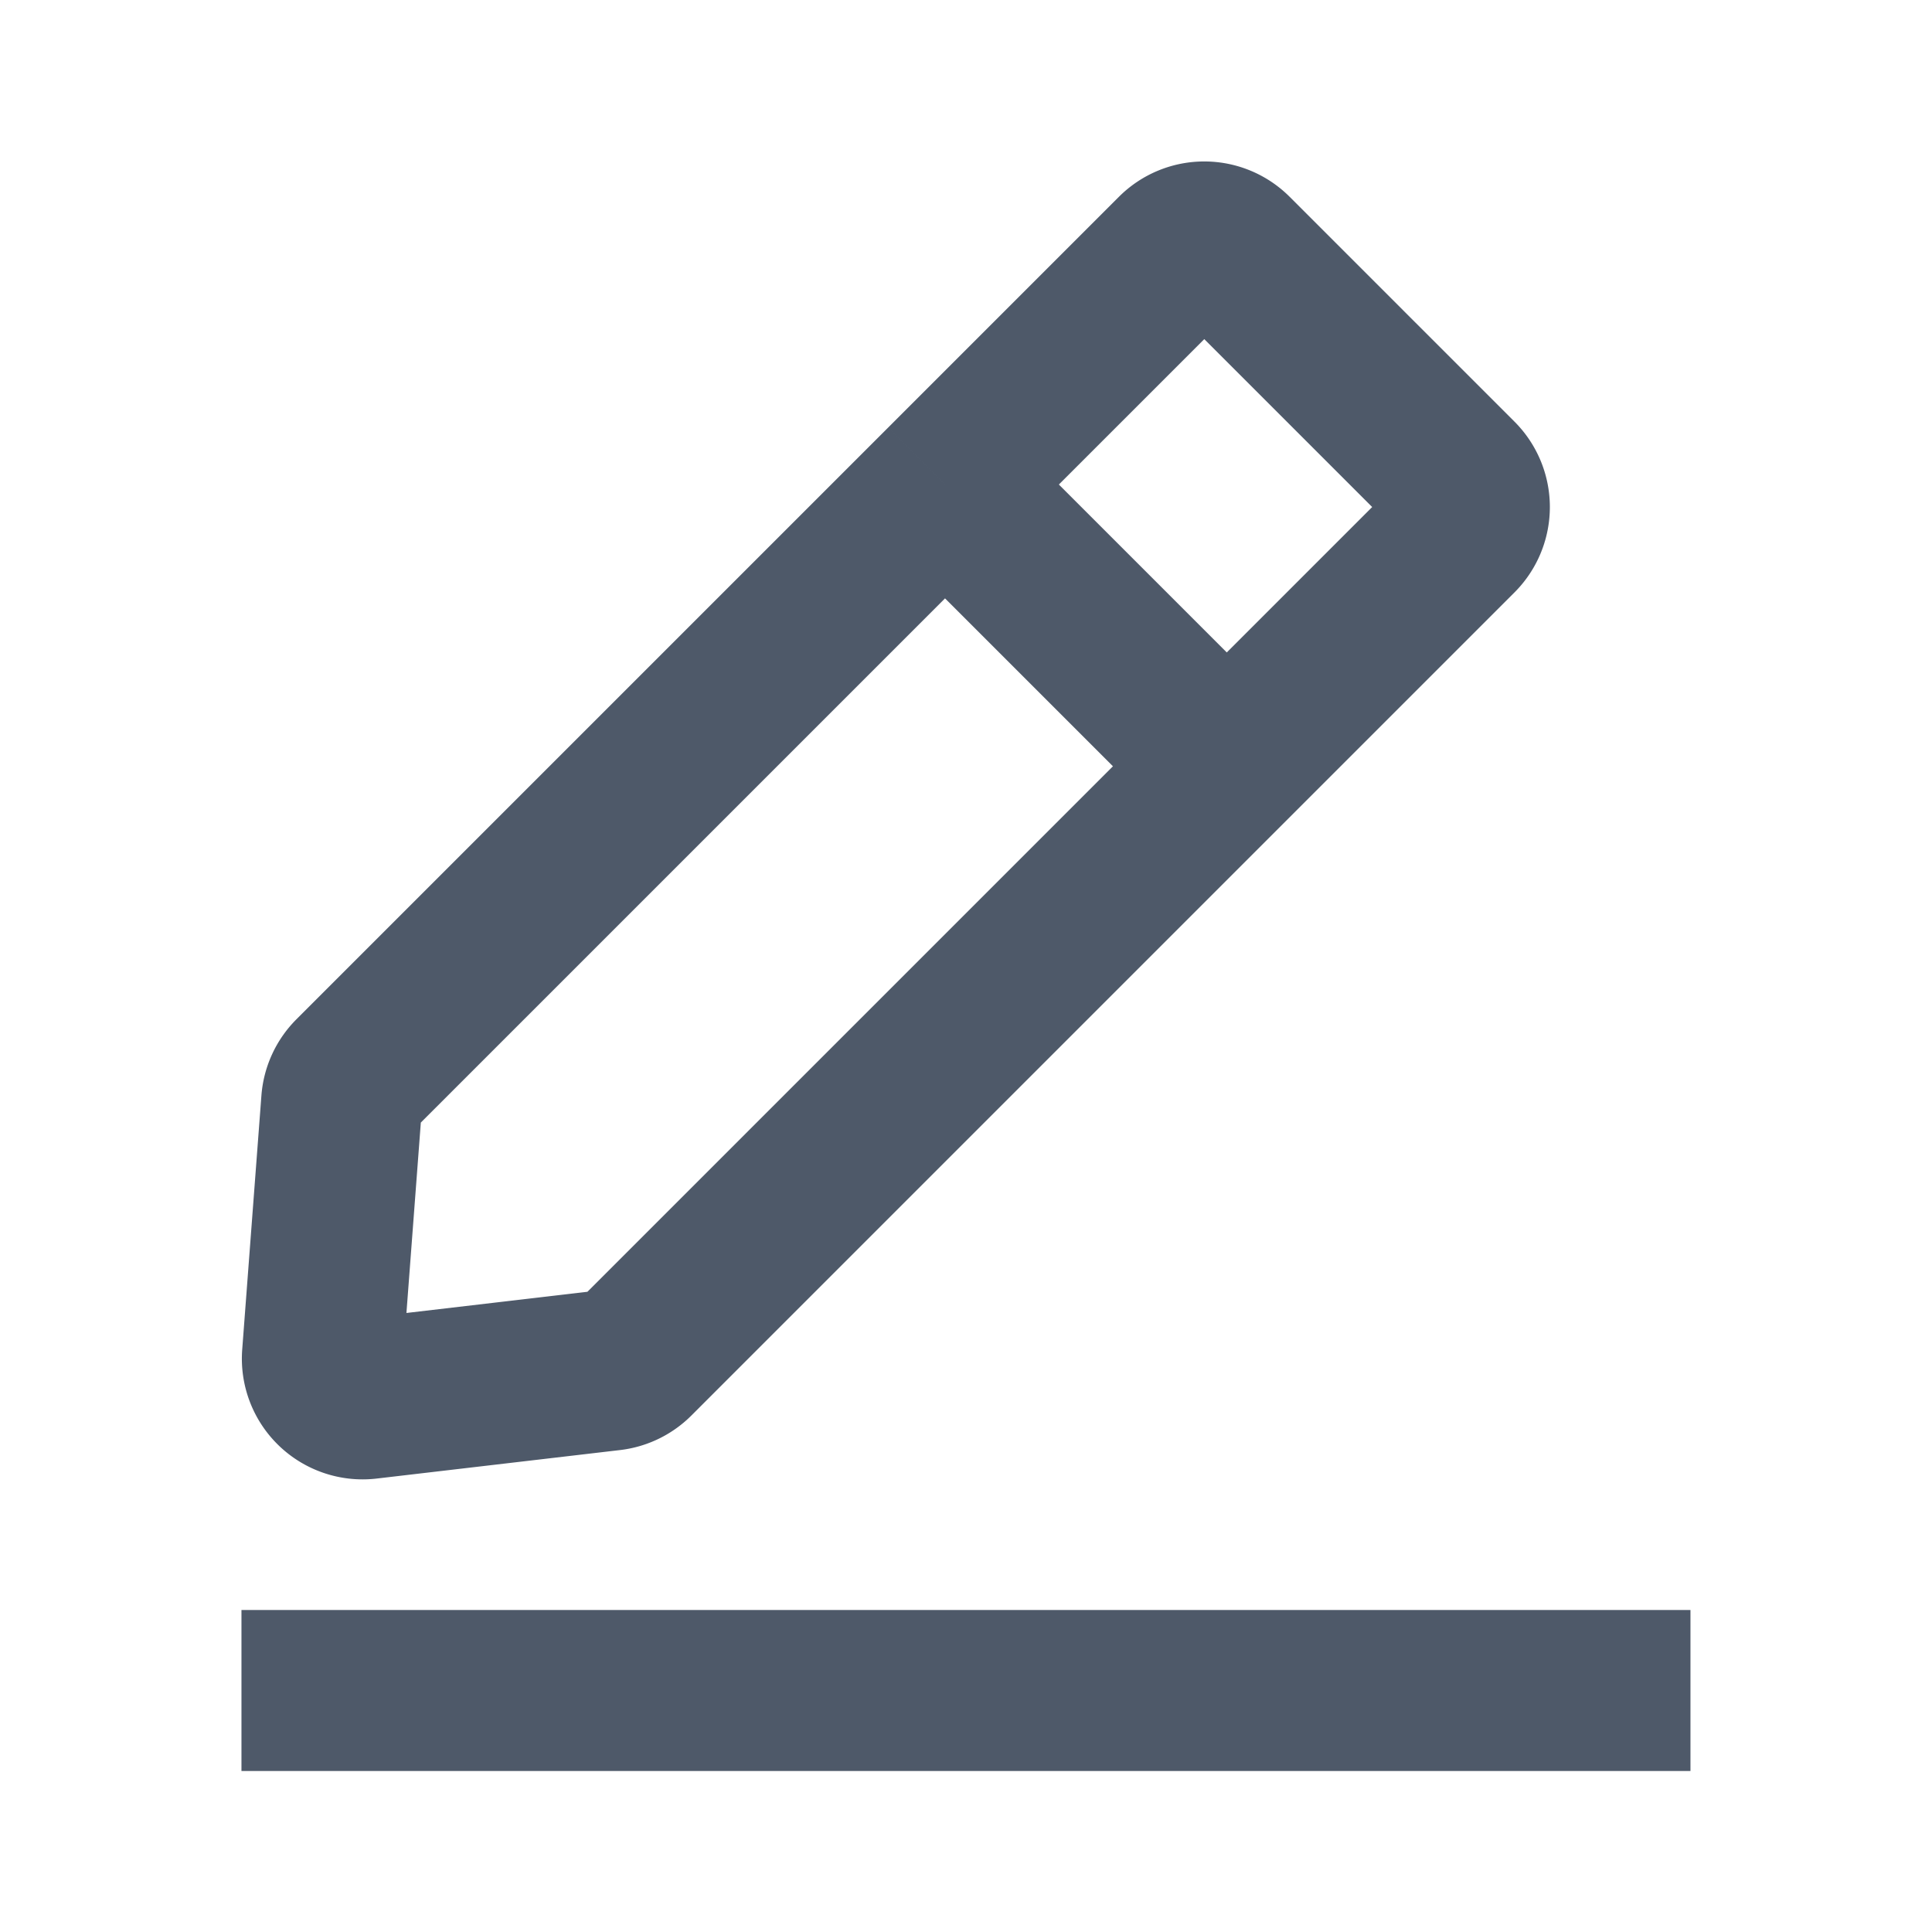
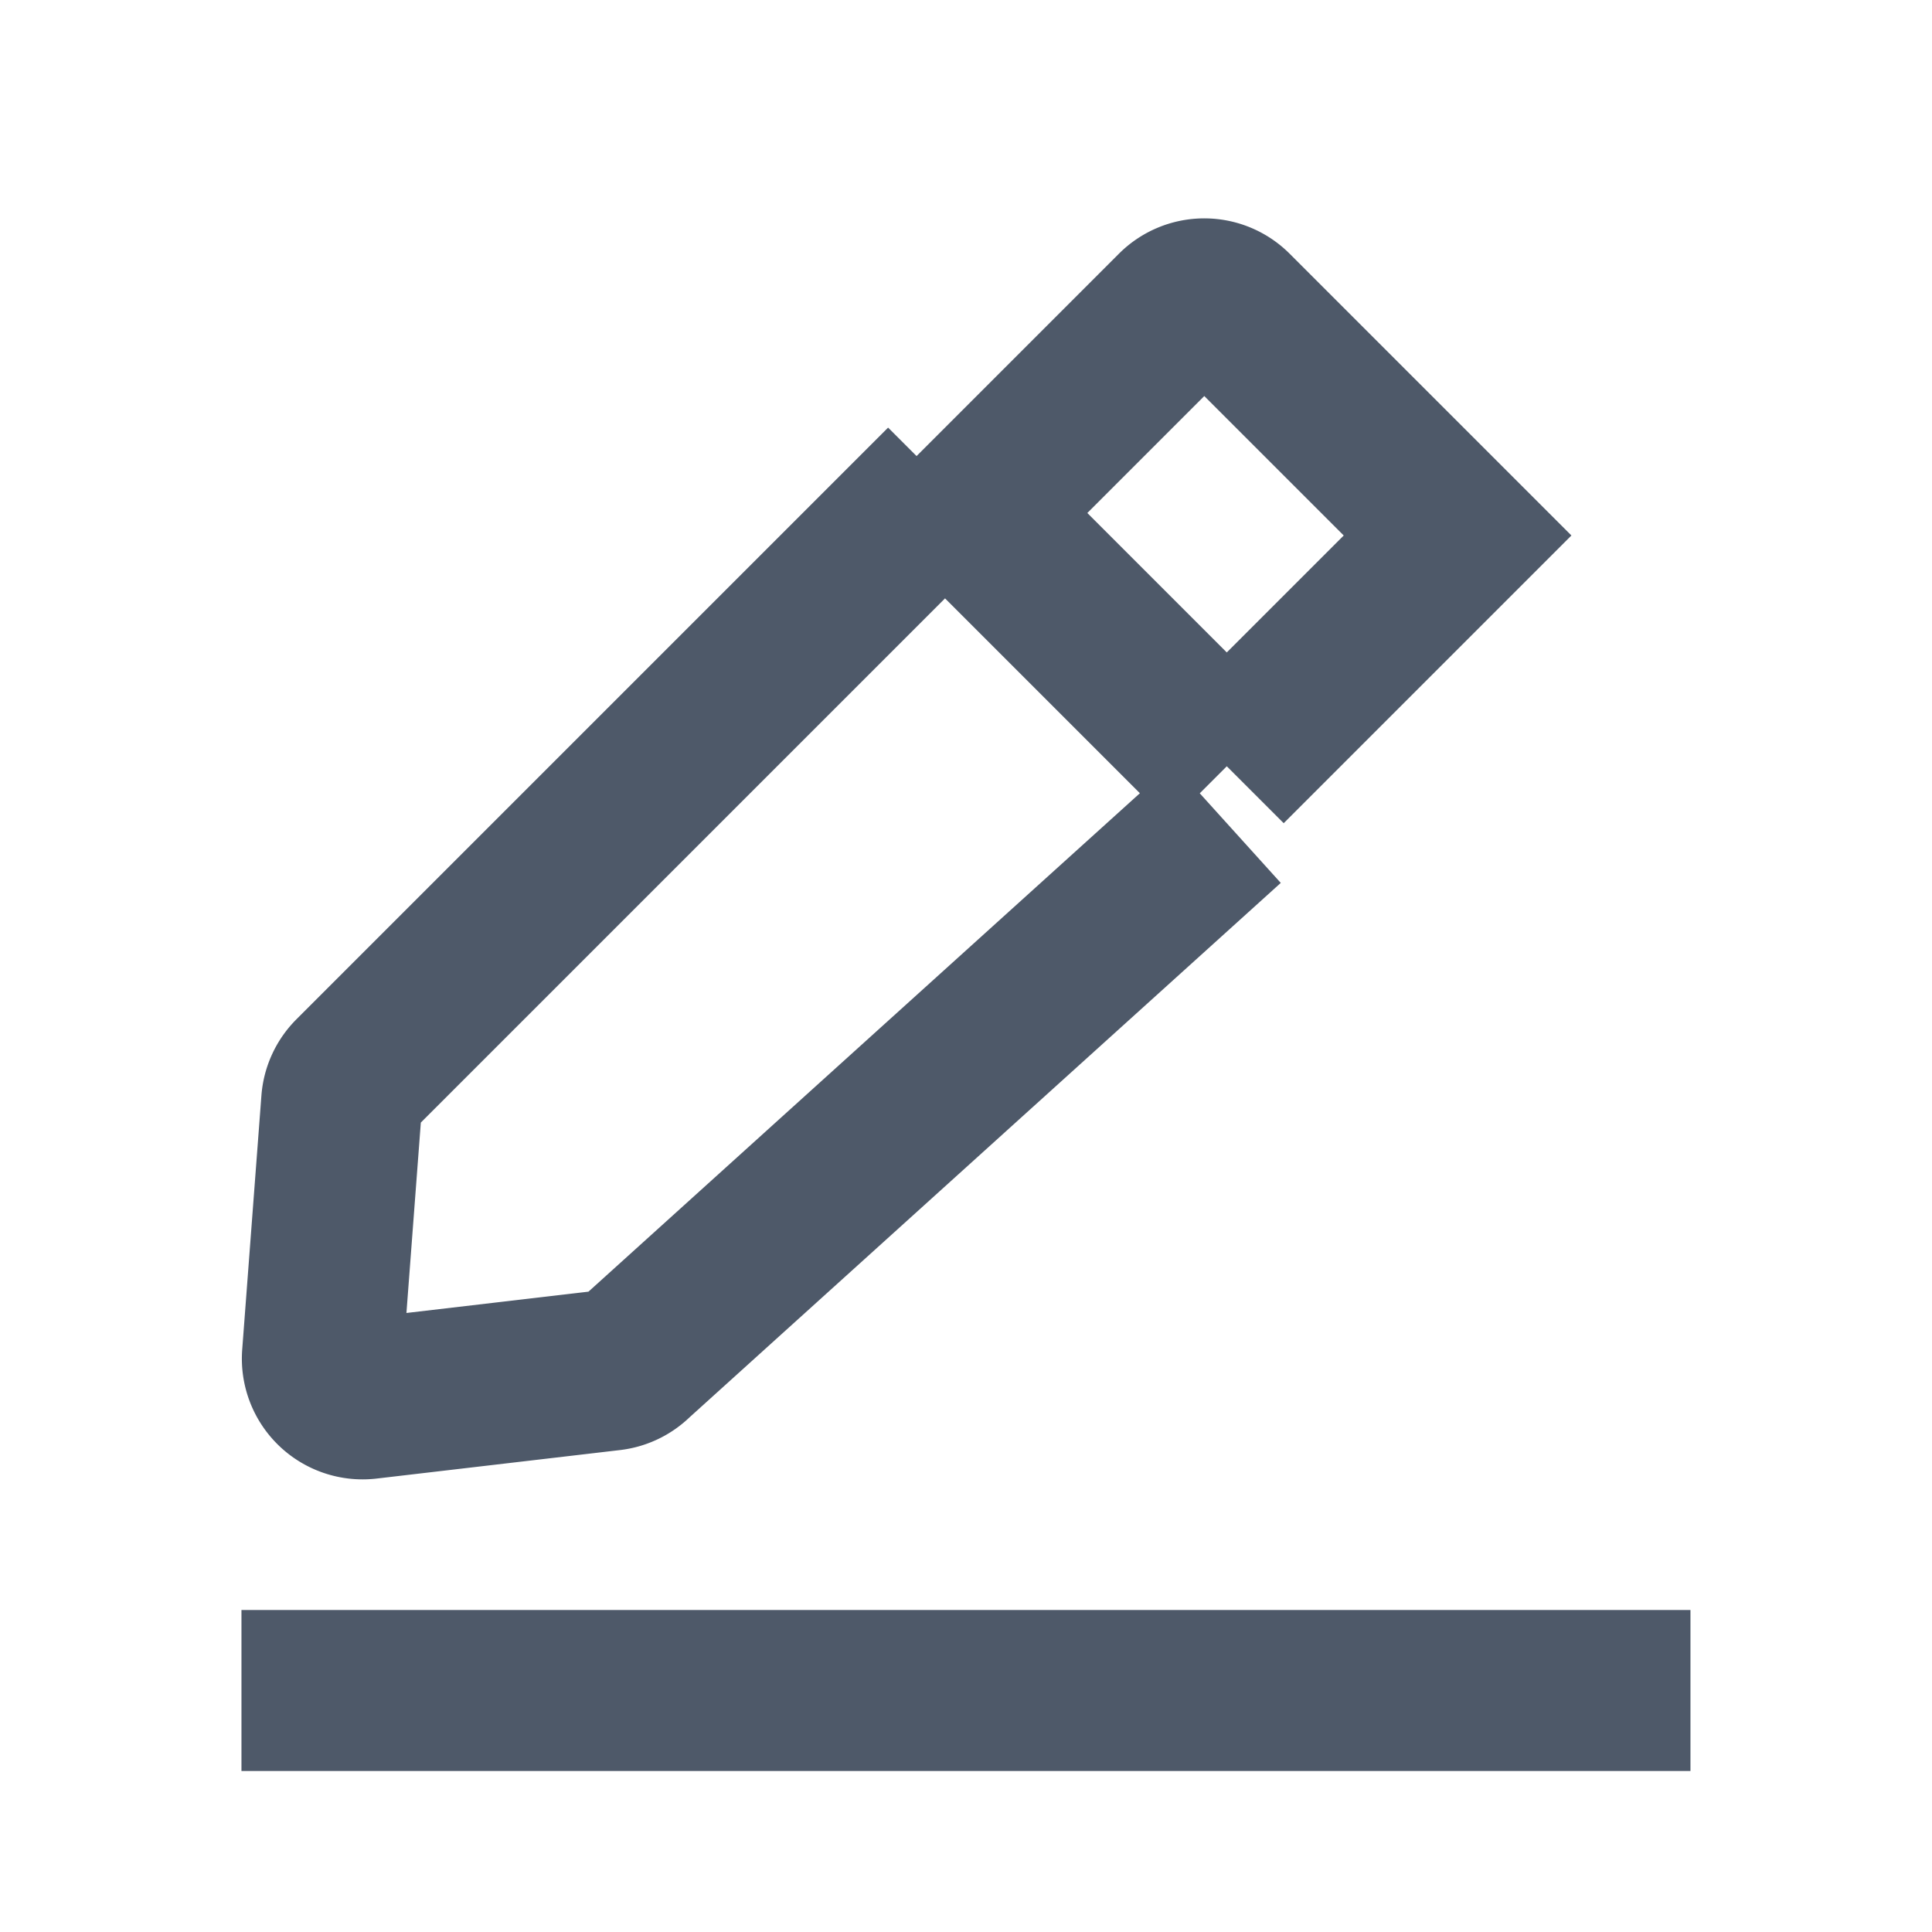
<svg width="48" height="48" viewBox="0 0 48 48" fill="none">
-   <path d="M30.479 19.038l5.734-5.734a1 1 0 000-1.414l-5.586-5.586a1 1 0 00-1.414 0l-5.734 5.734m7 7L15.763 33.754a1 1 0 01-.591.286l-6.047.708a1 1 0 01-1.113-1.069l.477-6.31a1 1 0 01.29-.631l14.7-14.7m7 7l-7-7M5.999 42h36" stroke="#4E5969" stroke-width="4" />
+   <path d="M30.479 19.038l5.734-5.734l-5.586-5.586a1 1 0 00-1.414 0l-5.734 5.734m7 7L15.763 33.754a1 1 0 01-.591.286l-6.047.708a1 1 0 01-1.113-1.069l.477-6.31a1 1 0 01.29-.631l14.7-14.7m7 7l-7-7M5.999 42h36" stroke="#4E5969" stroke-width="4" />
</svg>